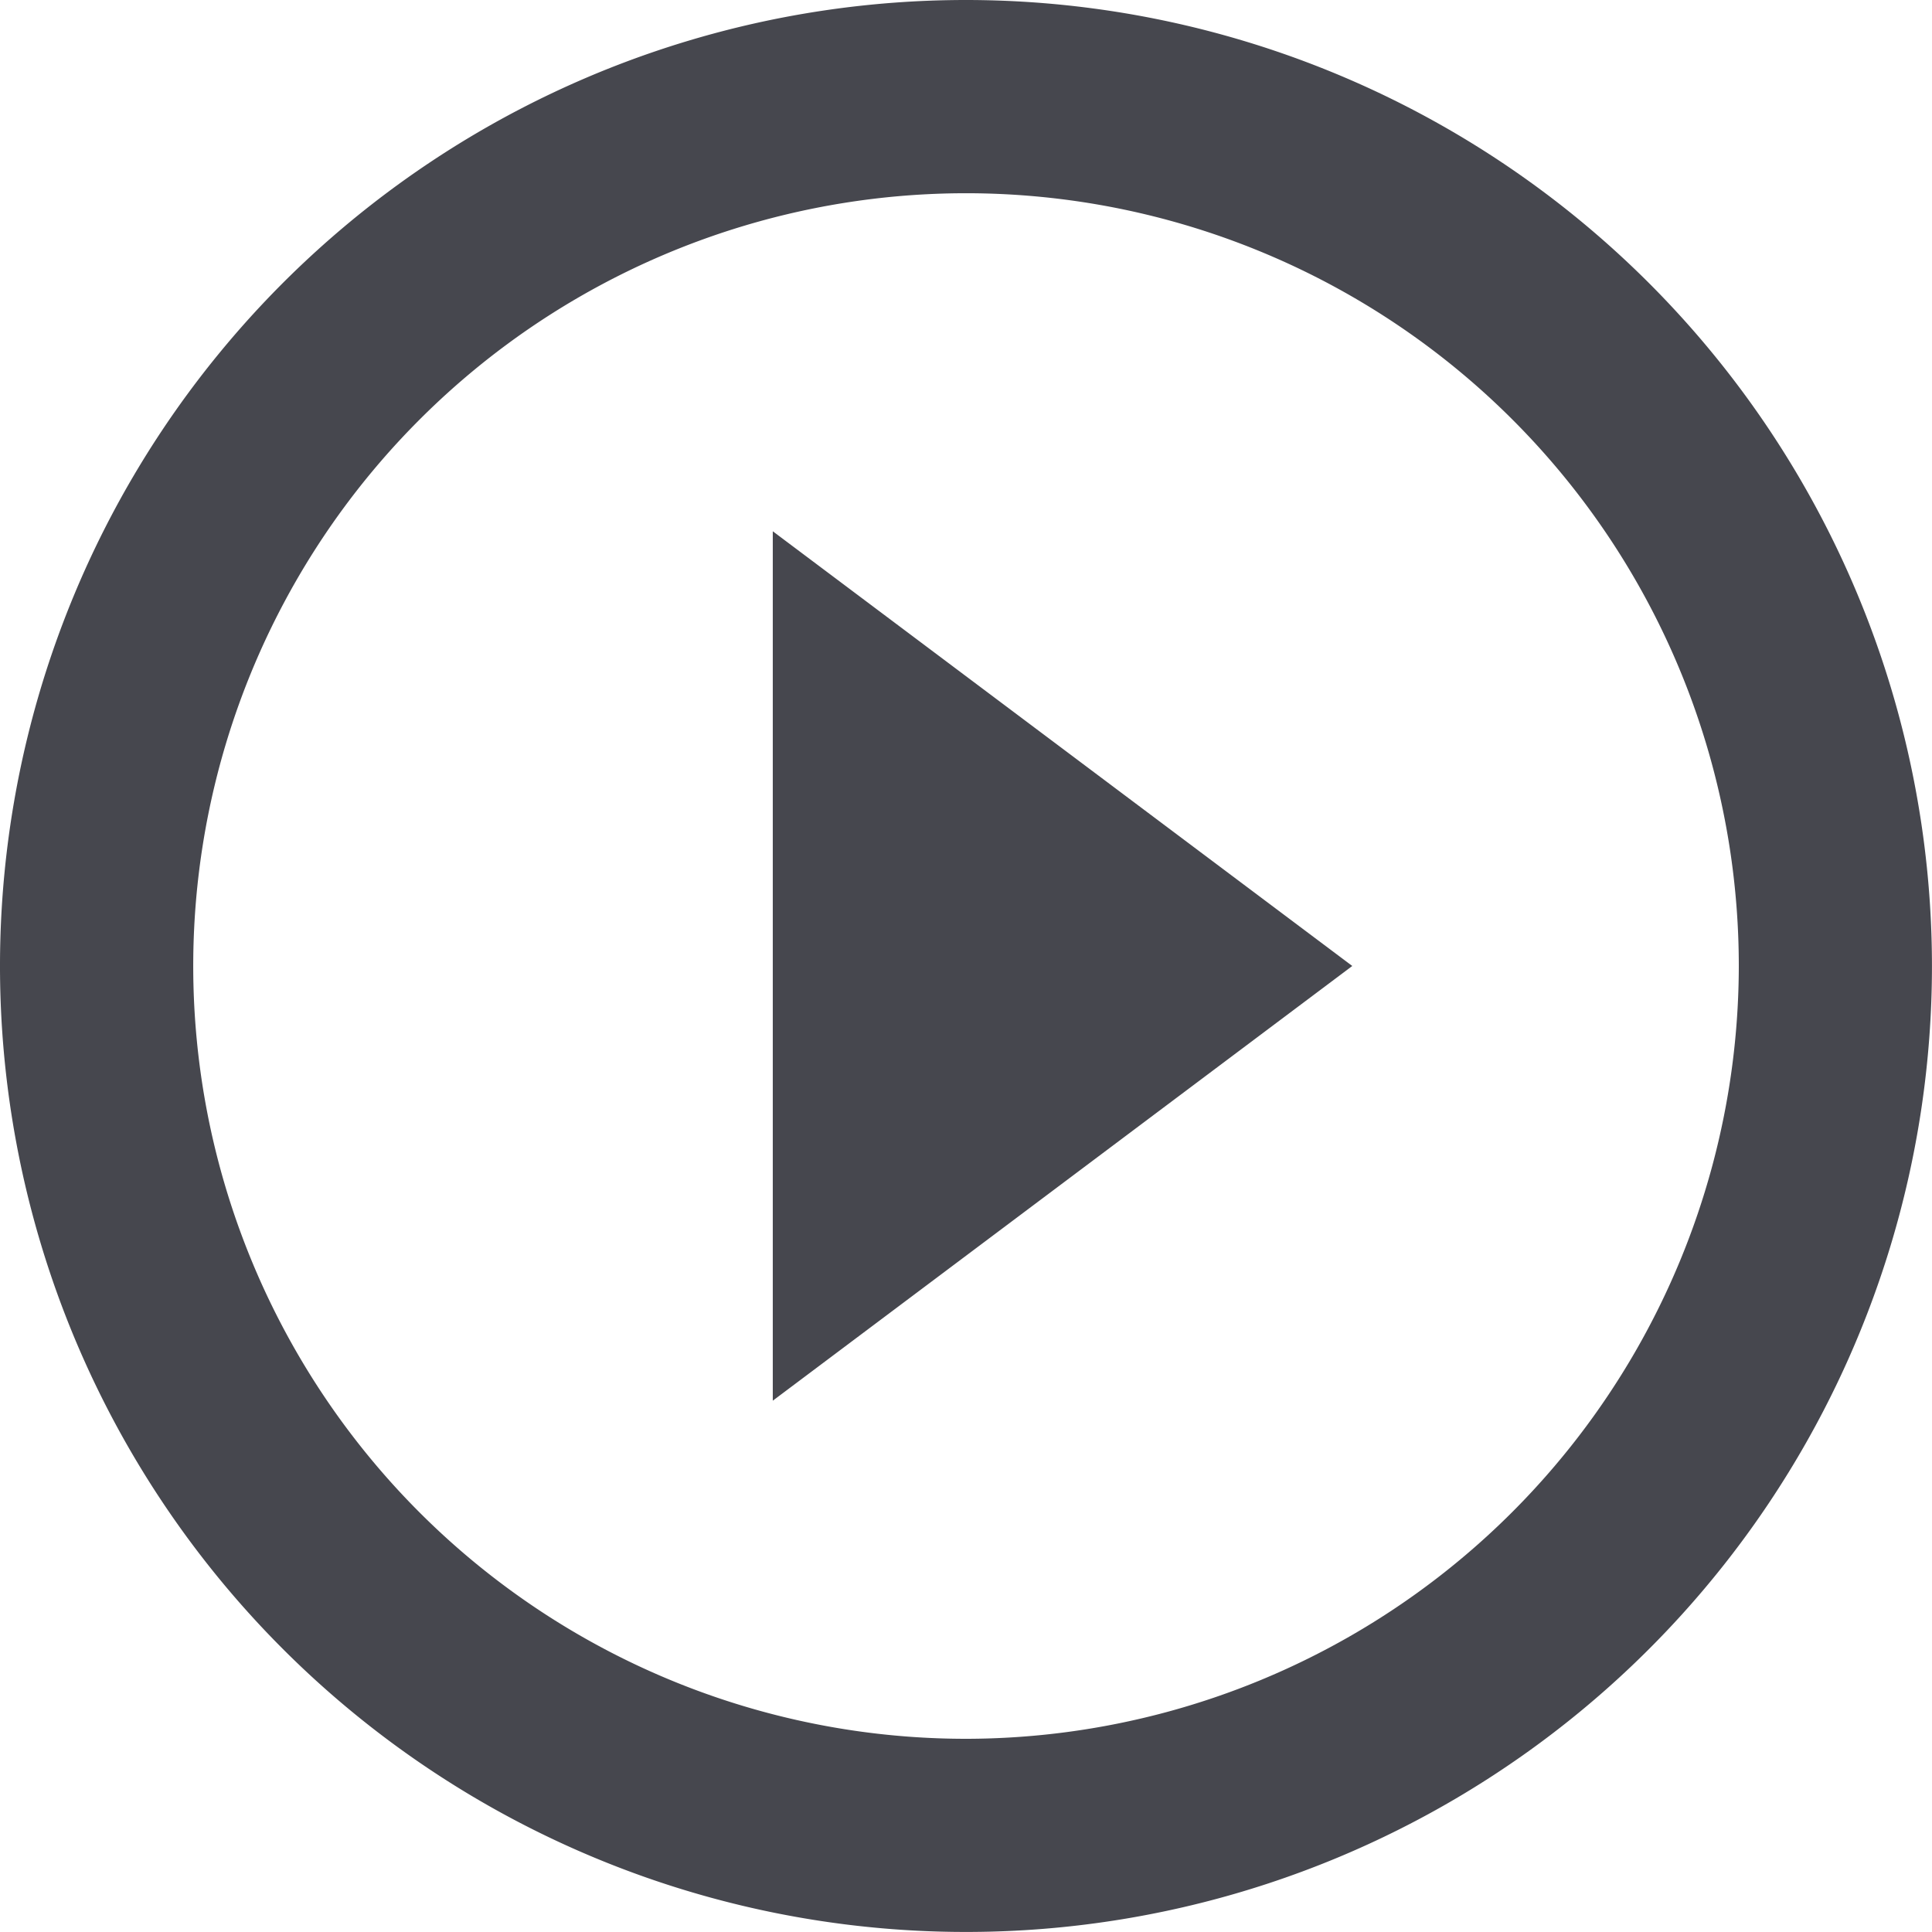
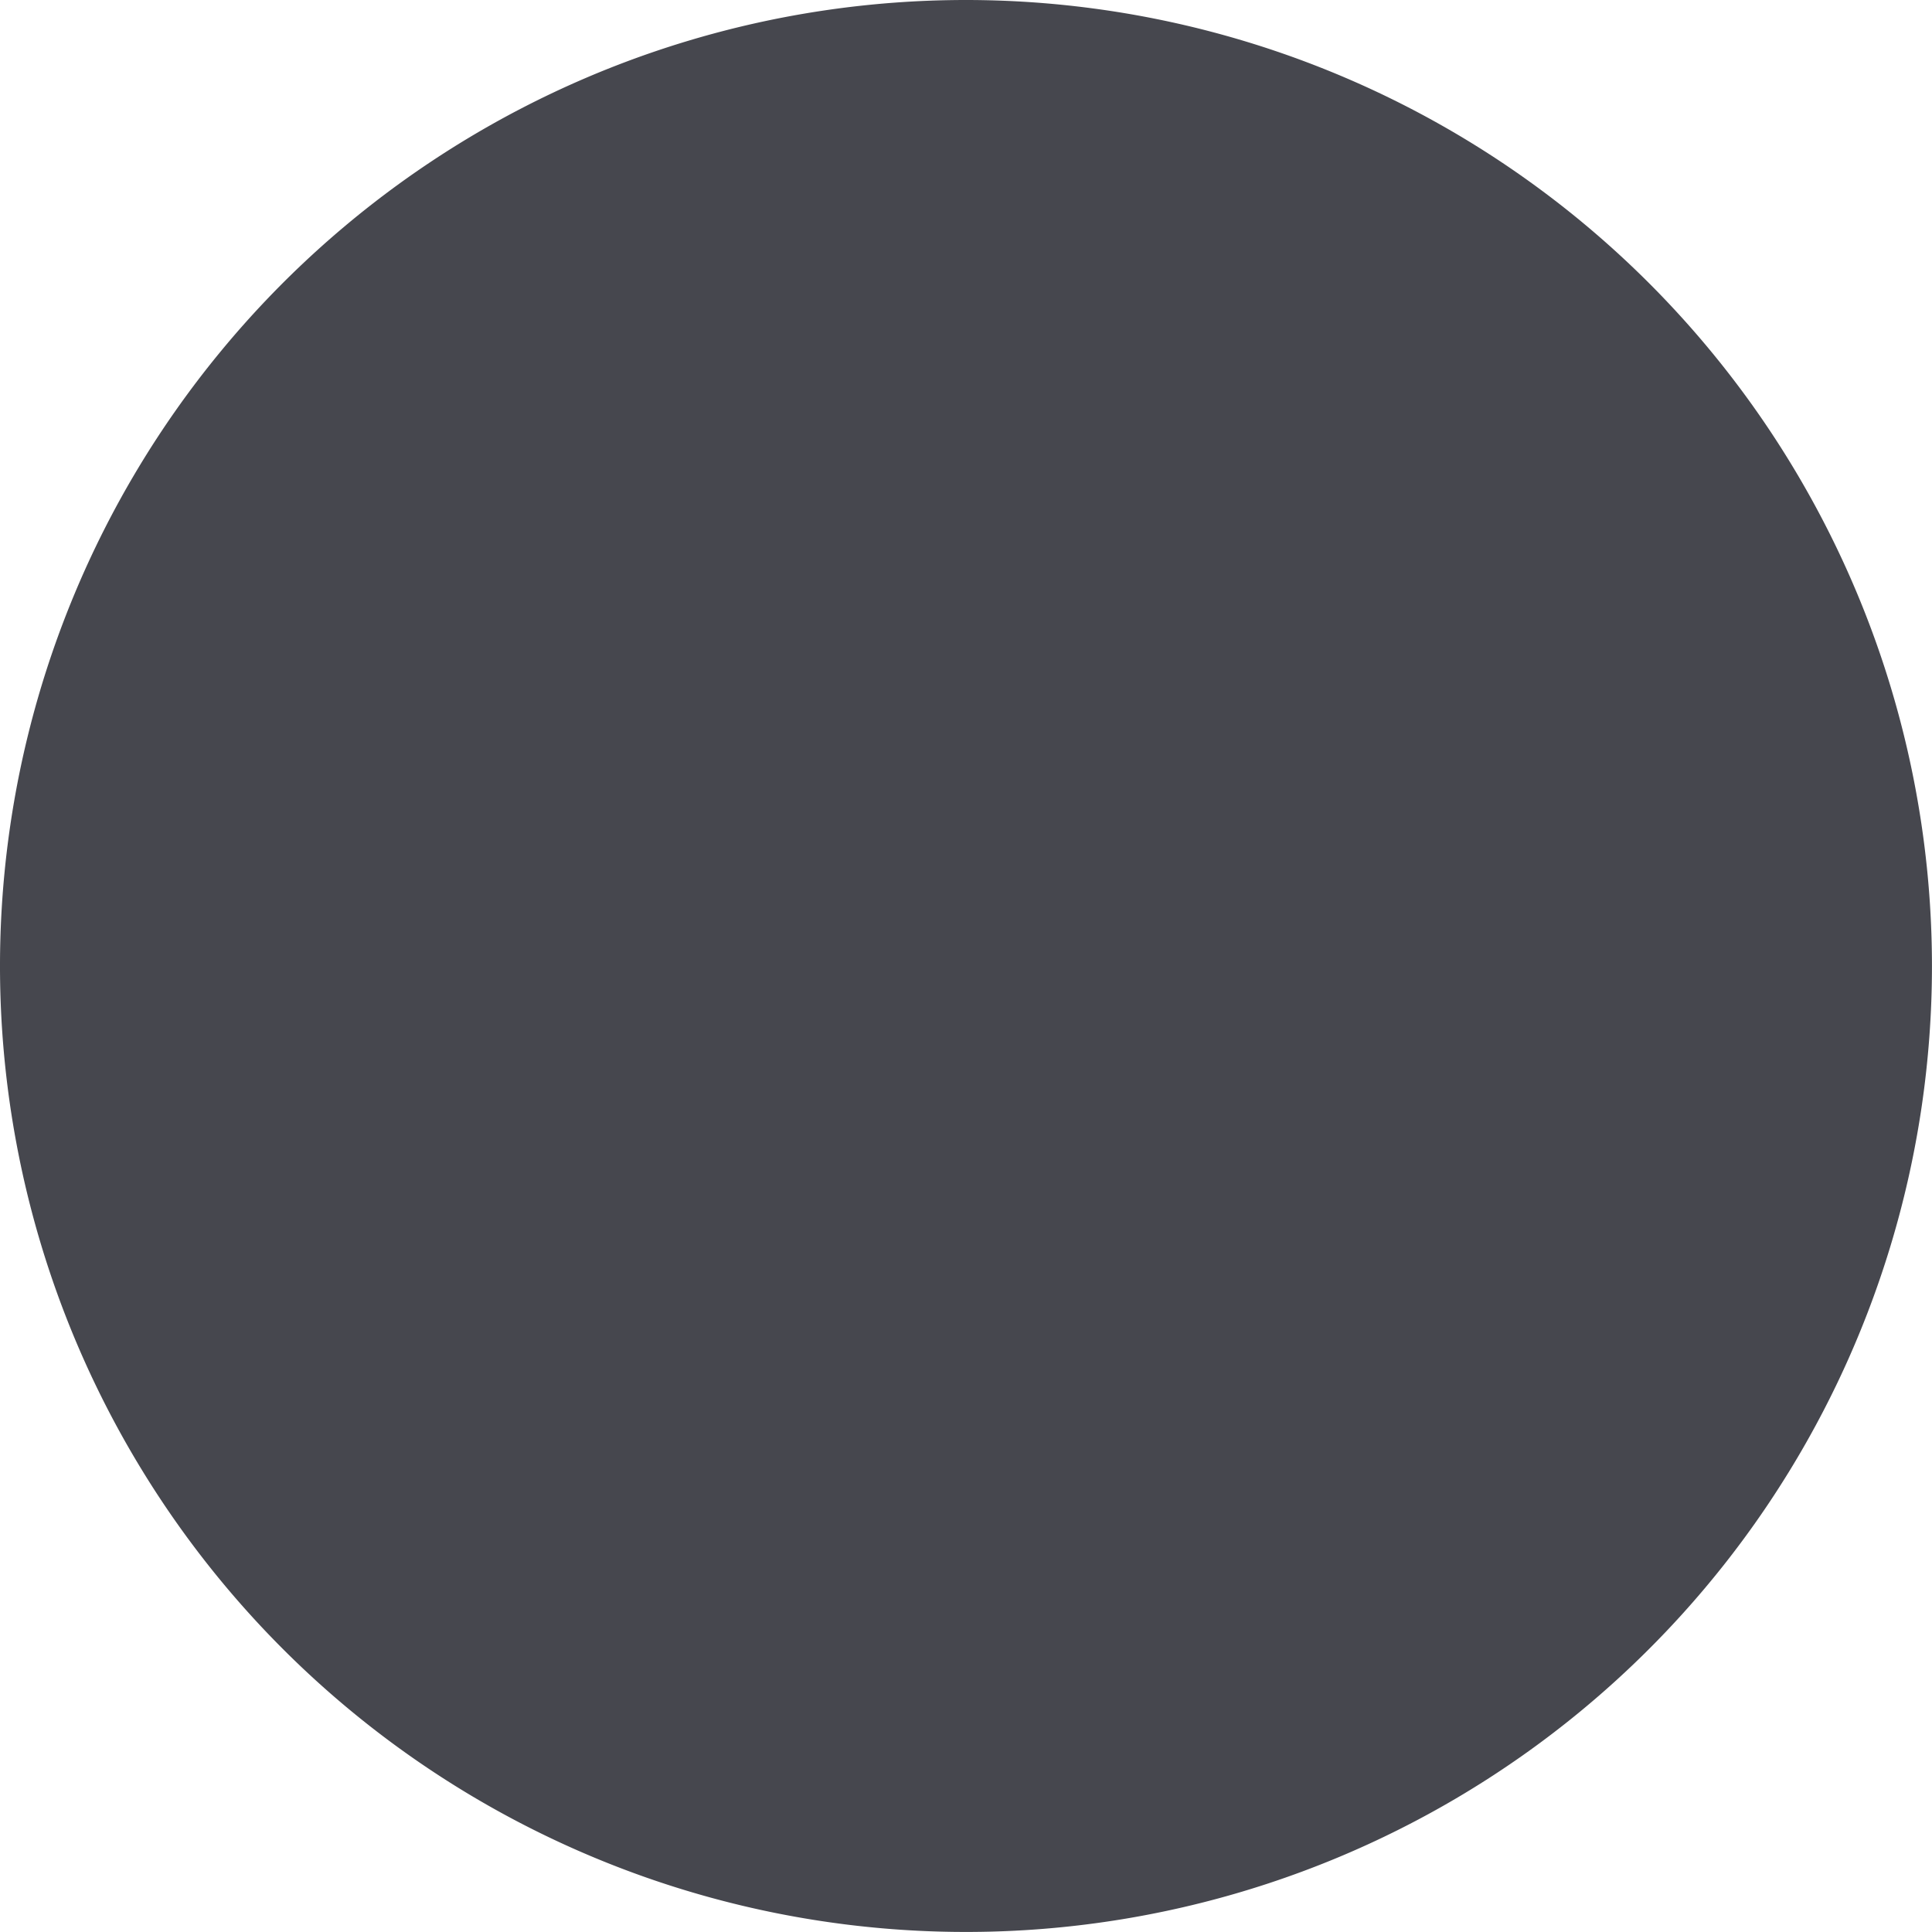
<svg xmlns="http://www.w3.org/2000/svg" width="44.341" height="44.341" viewBox="0 0 44.341 44.341">
-   <path id="Path_23332" data-name="Path 23332" d="M19.736,34.147l13.3-9.977-13.3-9.977ZM24.17,2a22.17,22.17,0,1,0,22.17,22.17A22.178,22.178,0,0,0,24.17,2Zm0,39.907A17.736,17.736,0,1,1,41.907,24.17,17.76,17.76,0,0,1,24.17,41.907Z" transform="translate(-2 -2)" fill="#181a22" opacity="0.8" />
+   <path id="Path_23332" data-name="Path 23332" d="M19.736,34.147l13.3-9.977-13.3-9.977ZM24.17,2a22.17,22.17,0,1,0,22.17,22.17A22.178,22.178,0,0,0,24.17,2Zm0,39.907Z" transform="translate(-2 -2)" fill="#181a22" opacity="0.8" />
</svg>